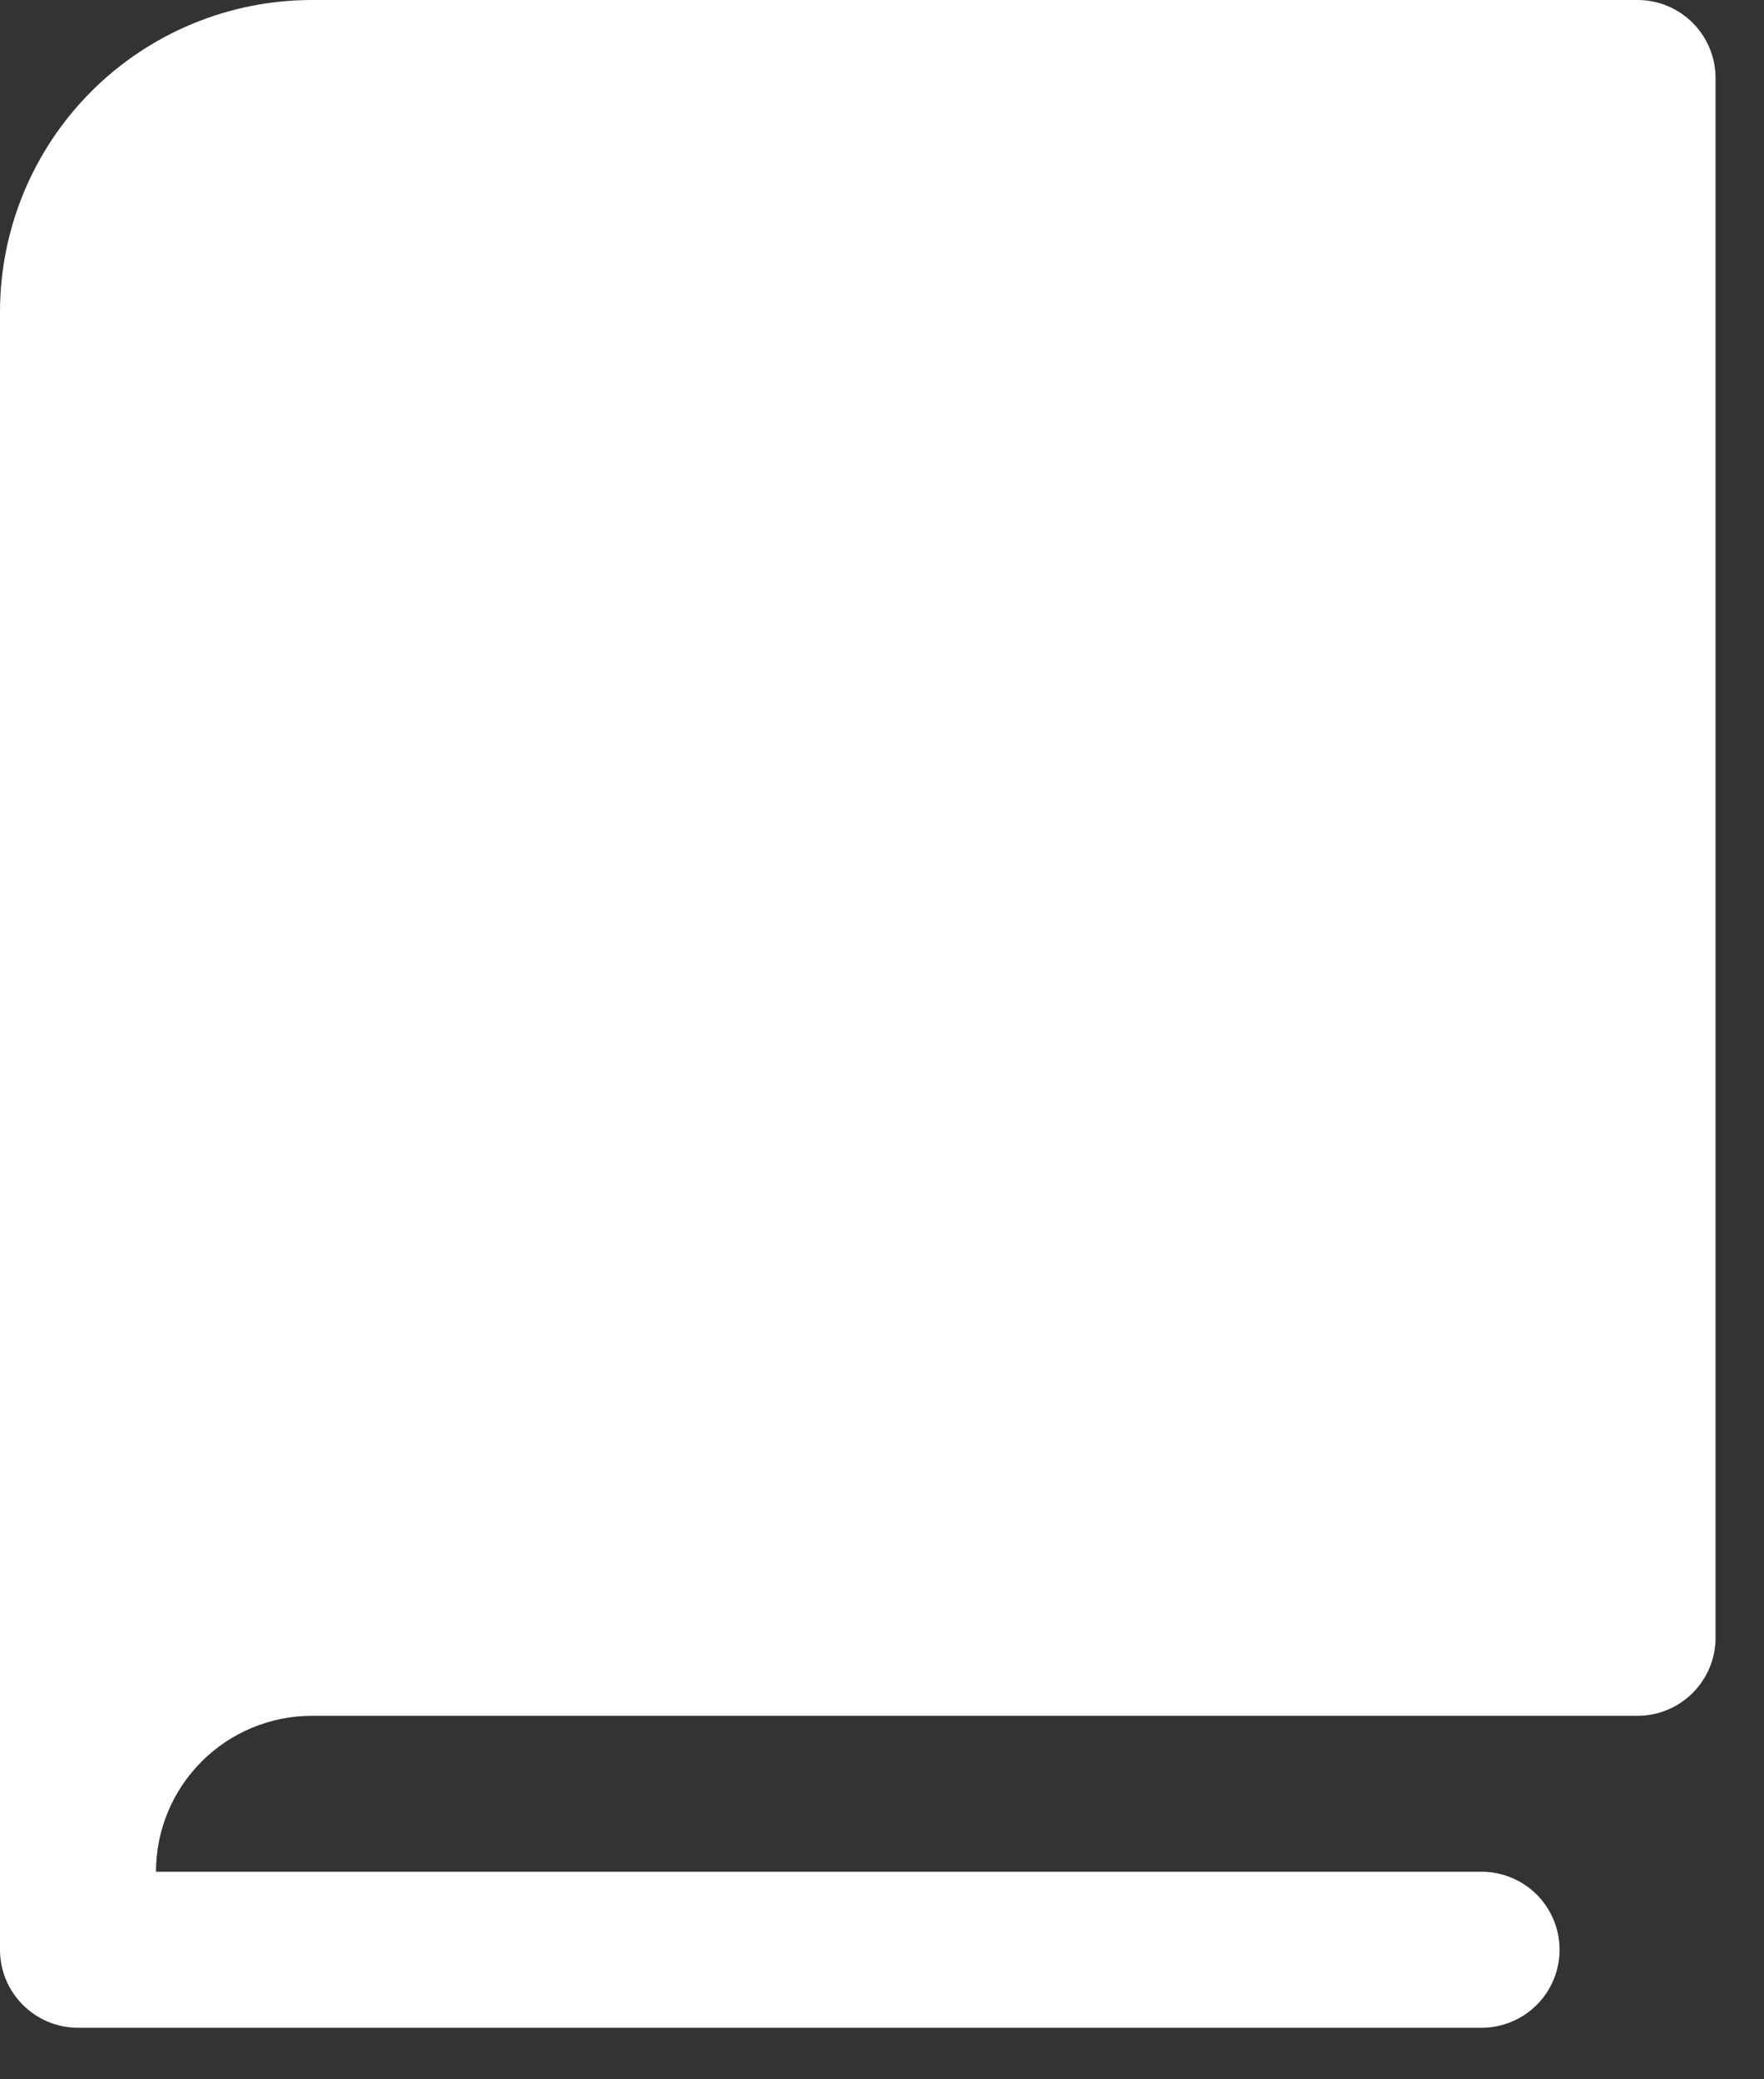
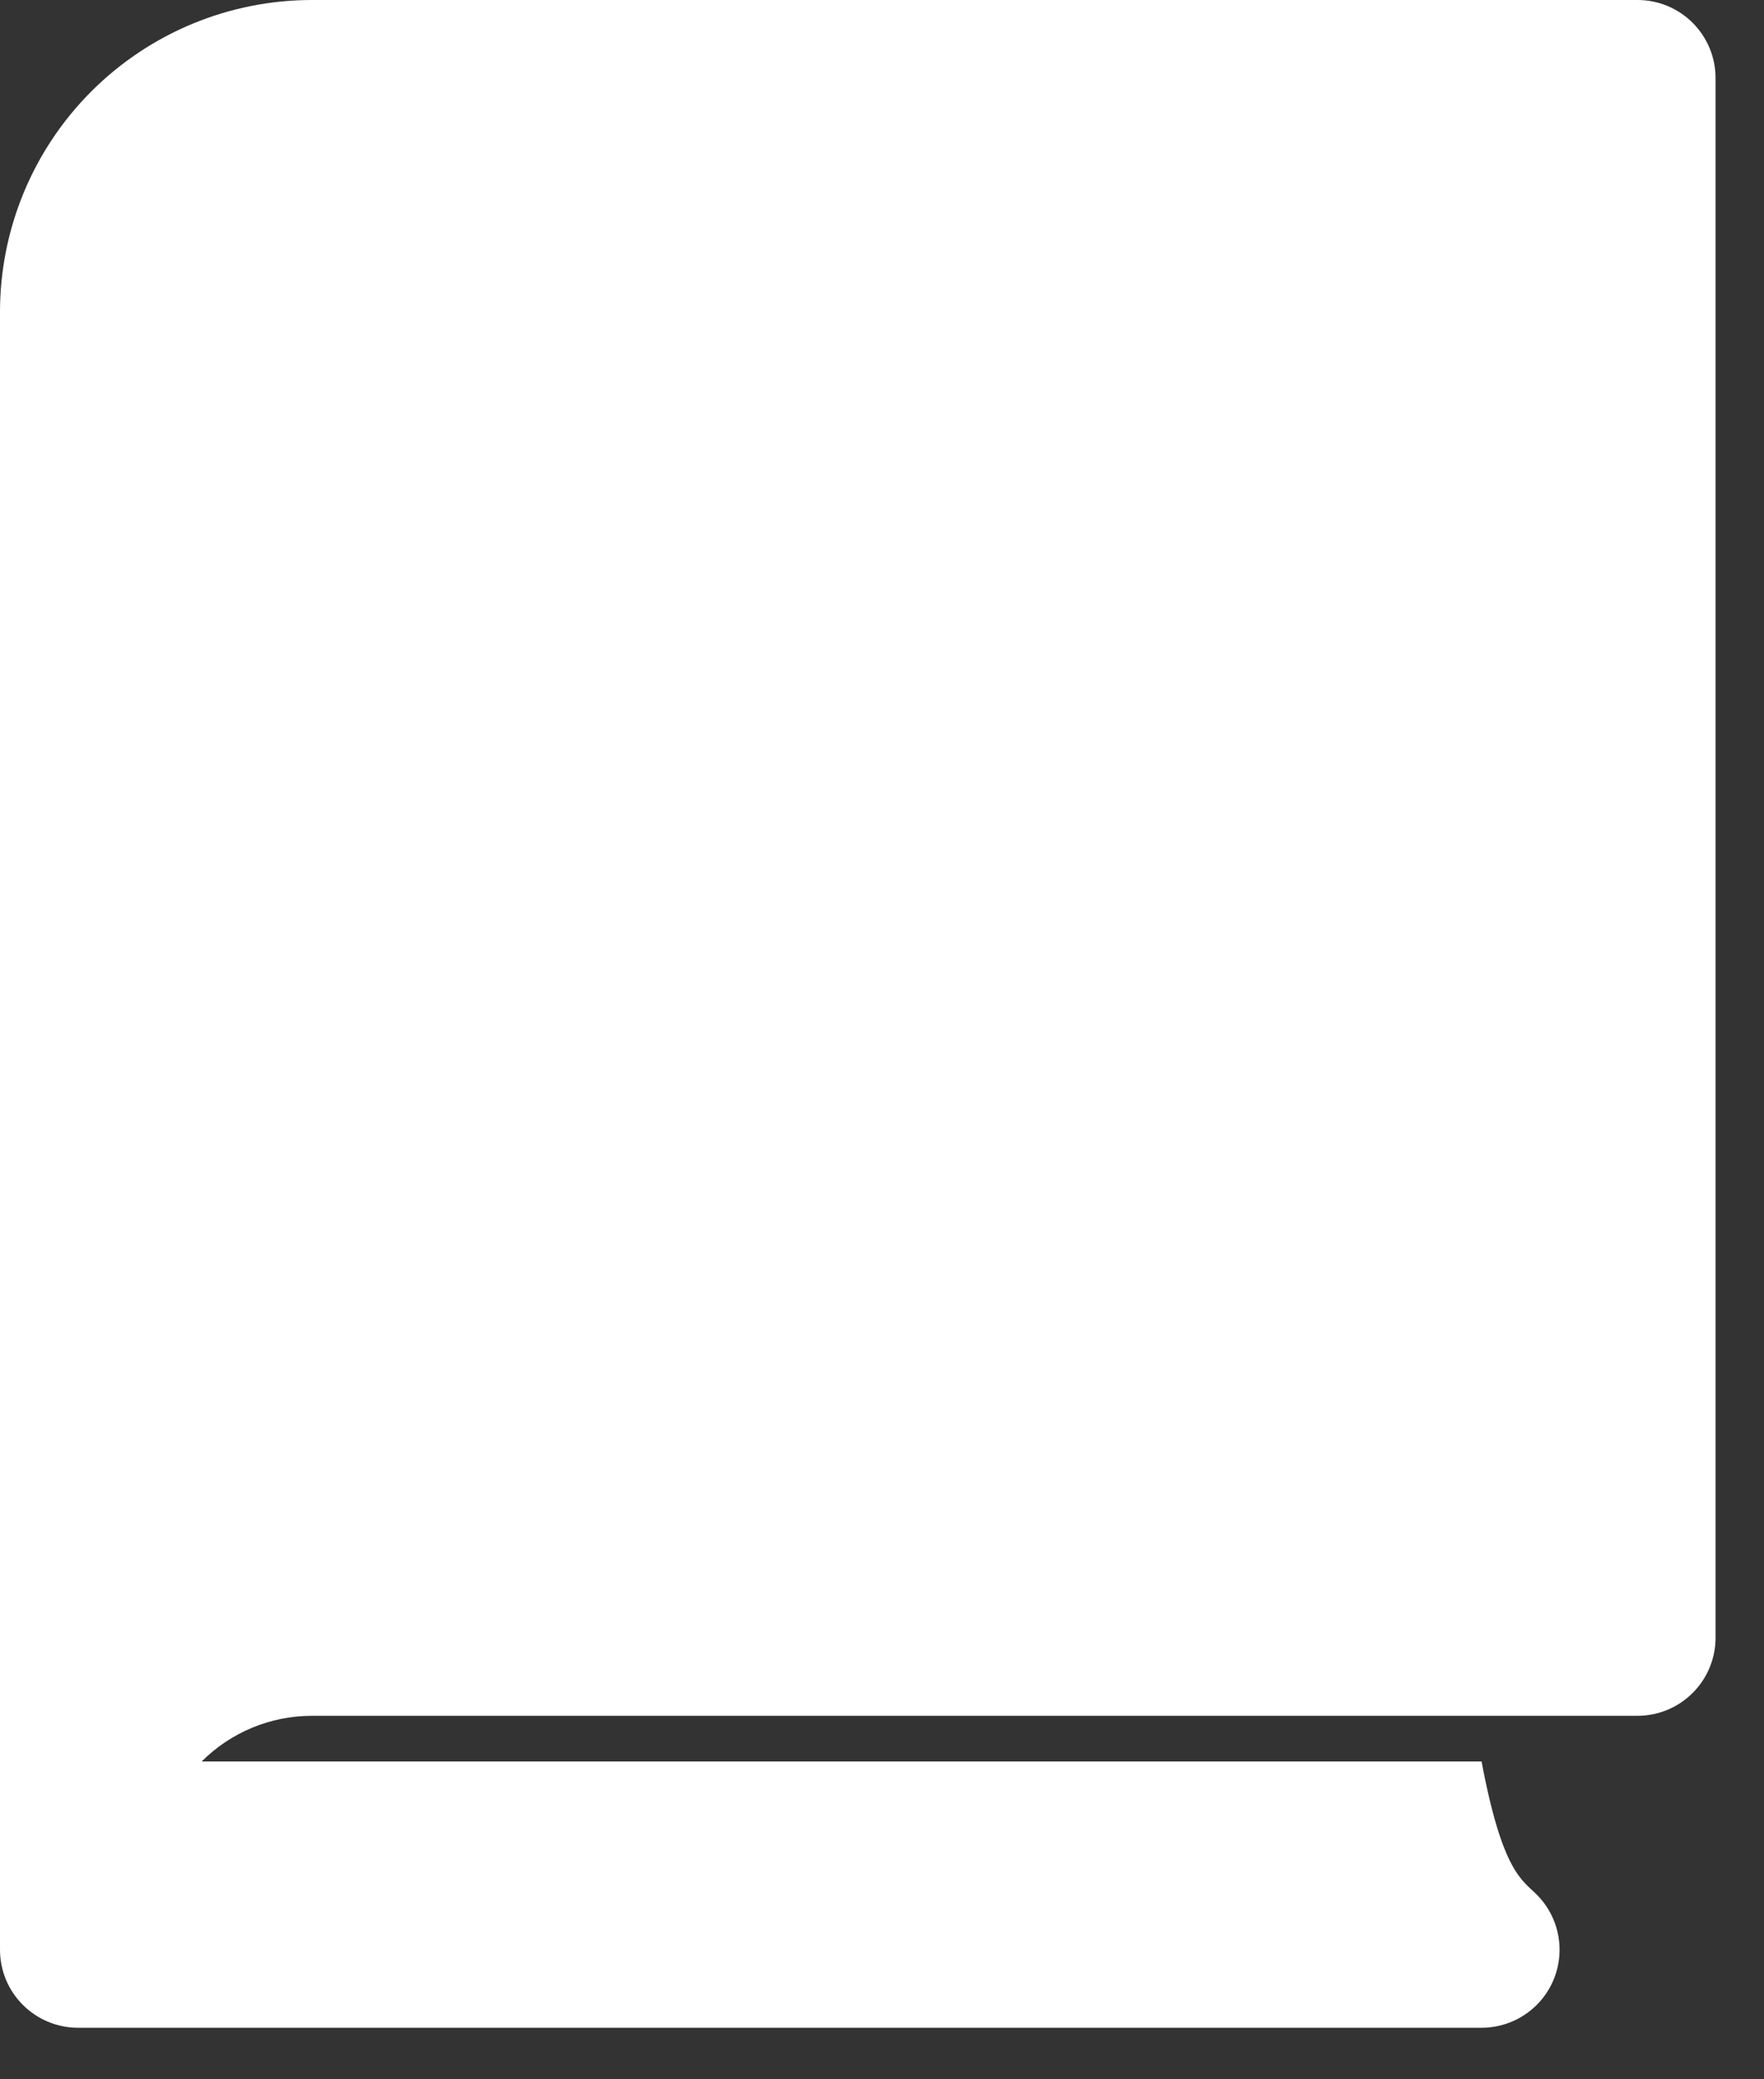
<svg xmlns="http://www.w3.org/2000/svg" width="28" height="33" viewBox="0 0 28 33" fill="none">
  <rect x="0" y="0" width="28" height="33" fill="#333333" stroke="none" />
-   <path d="M27.231 1.238V25.993C27.231 26.321 27.1 26.636 26.868 26.868C26.636 27.1 26.321 27.231 25.993 27.231H4.951C4.295 27.231 3.665 27.492 3.201 27.956C2.736 28.42 2.476 29.05 2.476 29.706H23.517C23.846 29.706 24.161 29.837 24.393 30.069C24.625 30.301 24.755 30.616 24.755 30.944C24.755 31.272 24.625 31.587 24.393 31.819C24.161 32.051 23.846 32.182 23.517 32.182H1.238C0.909 32.182 0.595 32.051 0.363 31.819C0.13 31.587 0 31.272 0 30.944V4.951C0 3.638 0.522 2.379 1.45 1.45C2.379 0.522 3.638 0 4.951 0H25.993C26.321 0 26.636 0.13 26.868 0.363C27.1 0.595 27.231 0.909 27.231 1.238Z" fill="white" />
+   <path d="M27.231 1.238V25.993C27.231 26.321 27.1 26.636 26.868 26.868C26.636 27.1 26.321 27.231 25.993 27.231H4.951C4.295 27.231 3.665 27.492 3.201 27.956H23.517C23.846 29.706 24.161 29.837 24.393 30.069C24.625 30.301 24.755 30.616 24.755 30.944C24.755 31.272 24.625 31.587 24.393 31.819C24.161 32.051 23.846 32.182 23.517 32.182H1.238C0.909 32.182 0.595 32.051 0.363 31.819C0.13 31.587 0 31.272 0 30.944V4.951C0 3.638 0.522 2.379 1.45 1.45C2.379 0.522 3.638 0 4.951 0H25.993C26.321 0 26.636 0.13 26.868 0.363C27.1 0.595 27.231 0.909 27.231 1.238Z" fill="white" />
</svg>